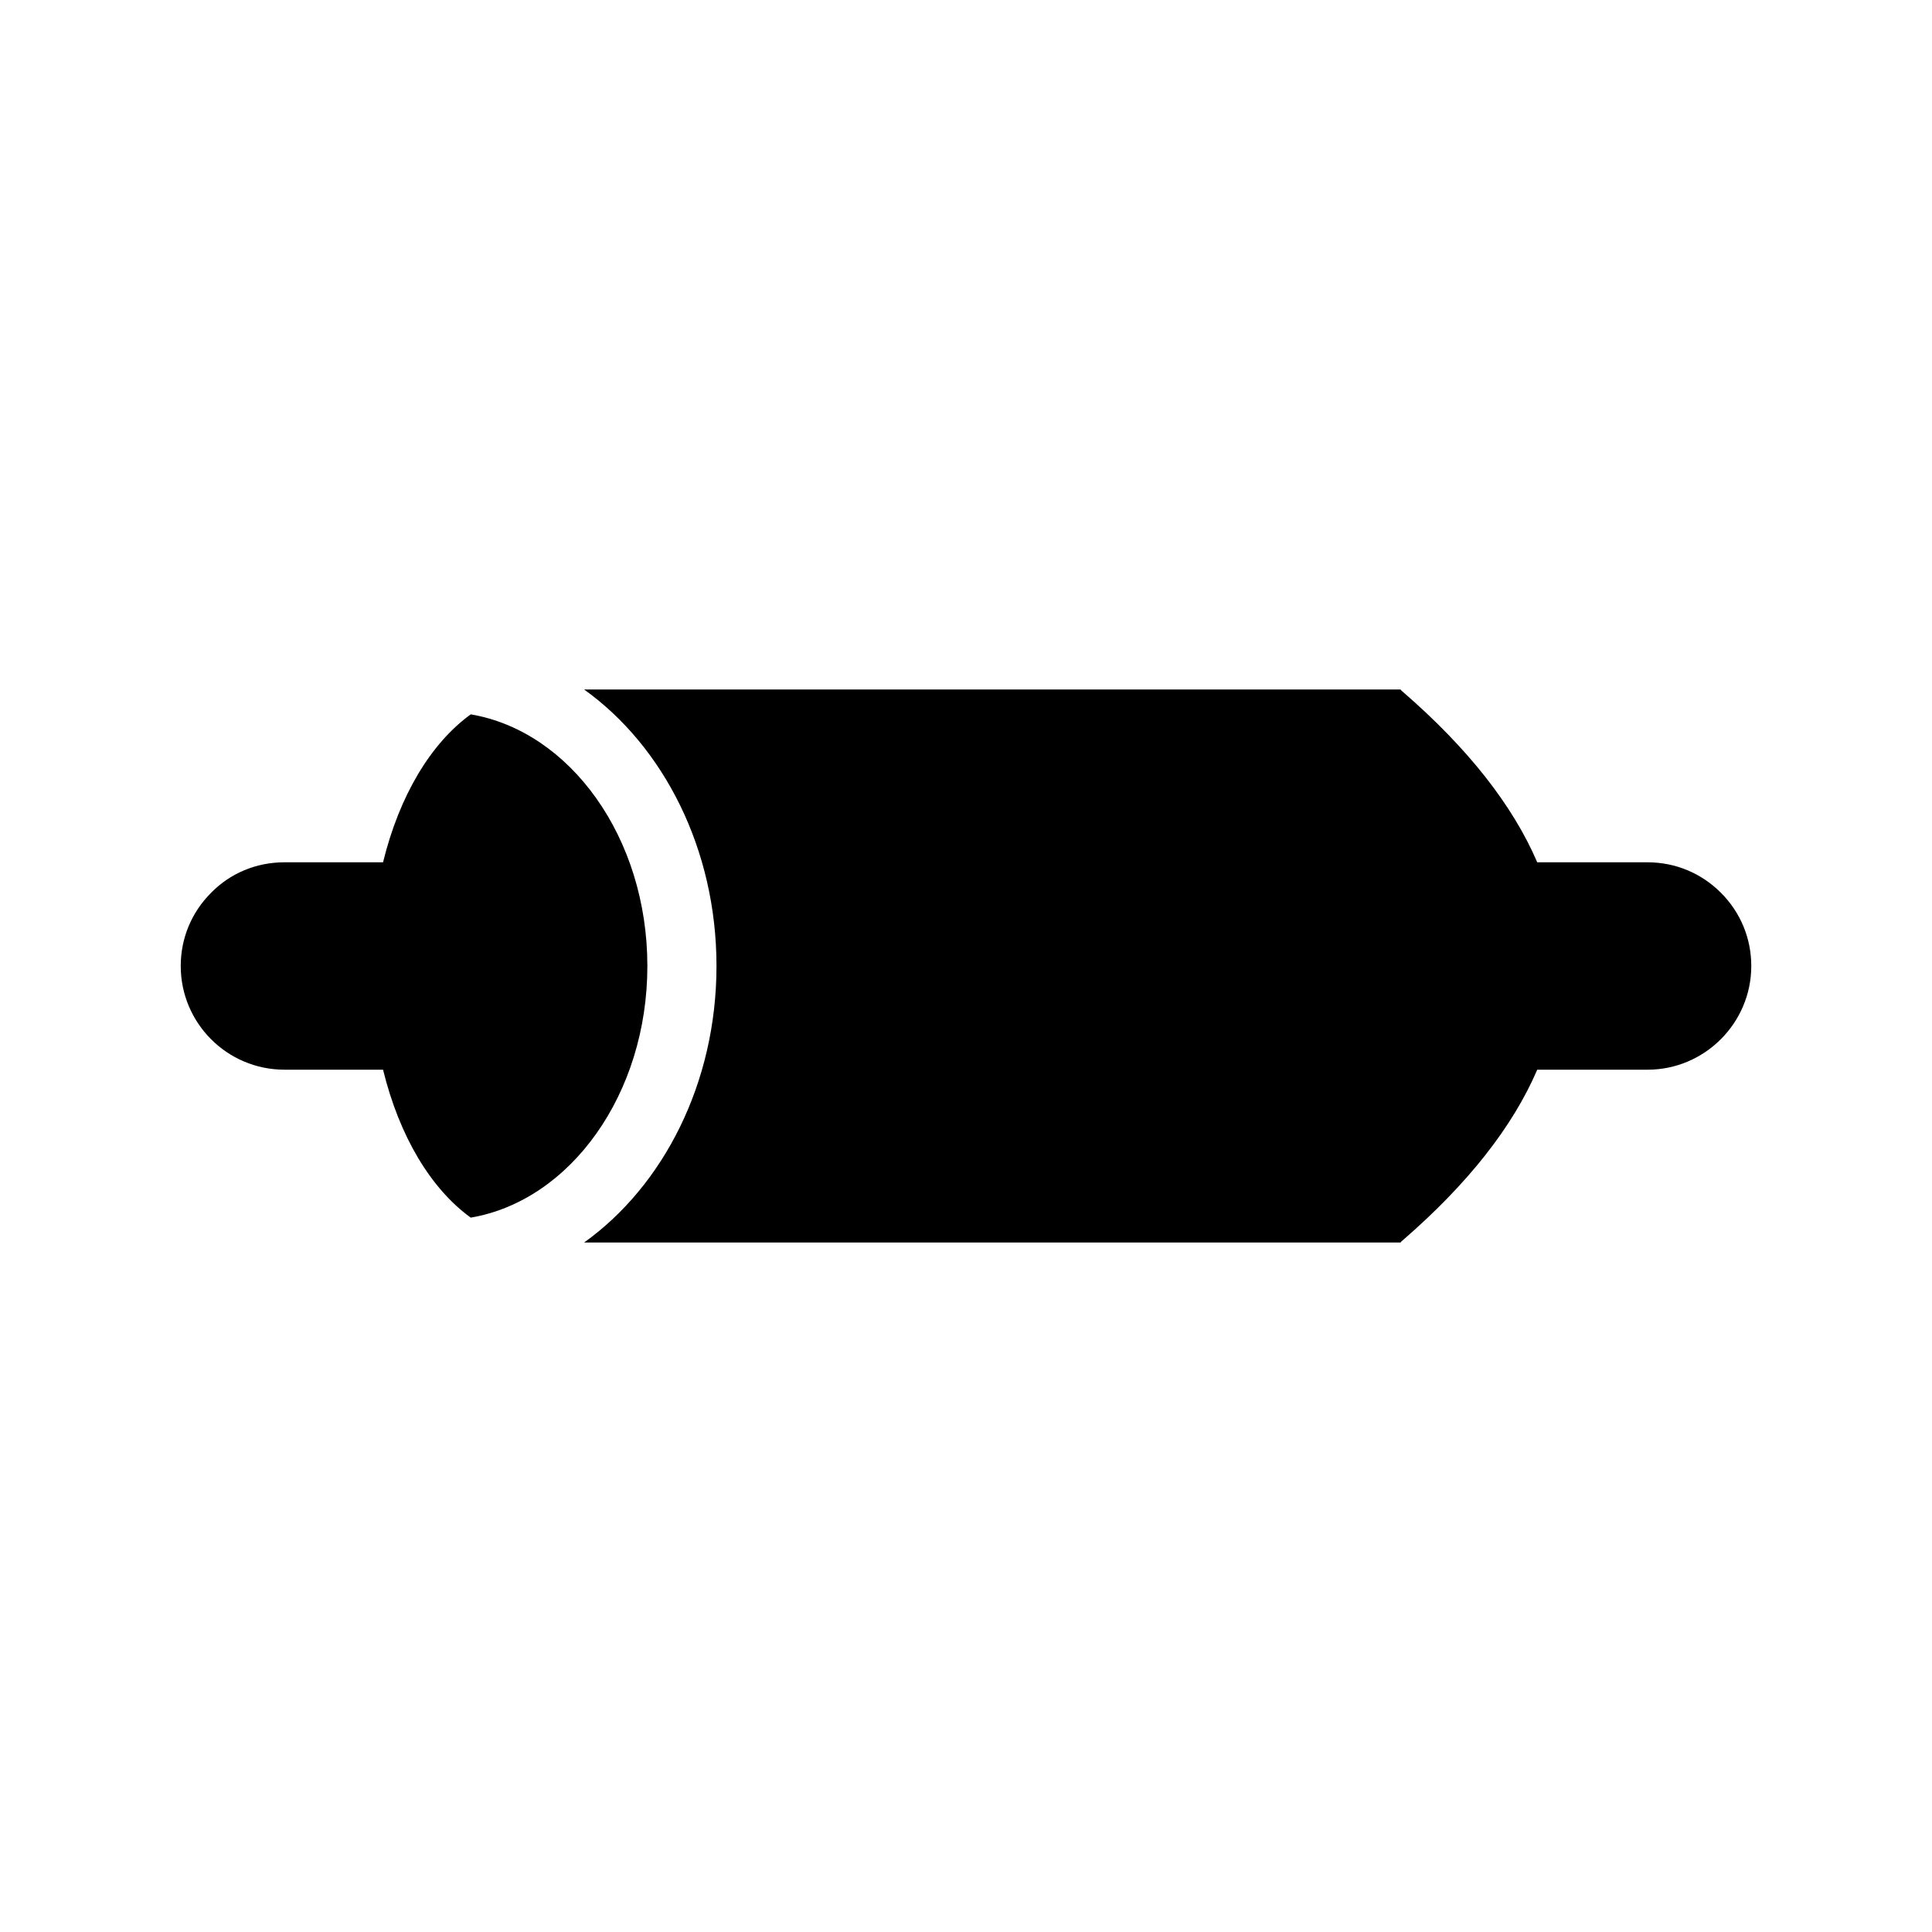
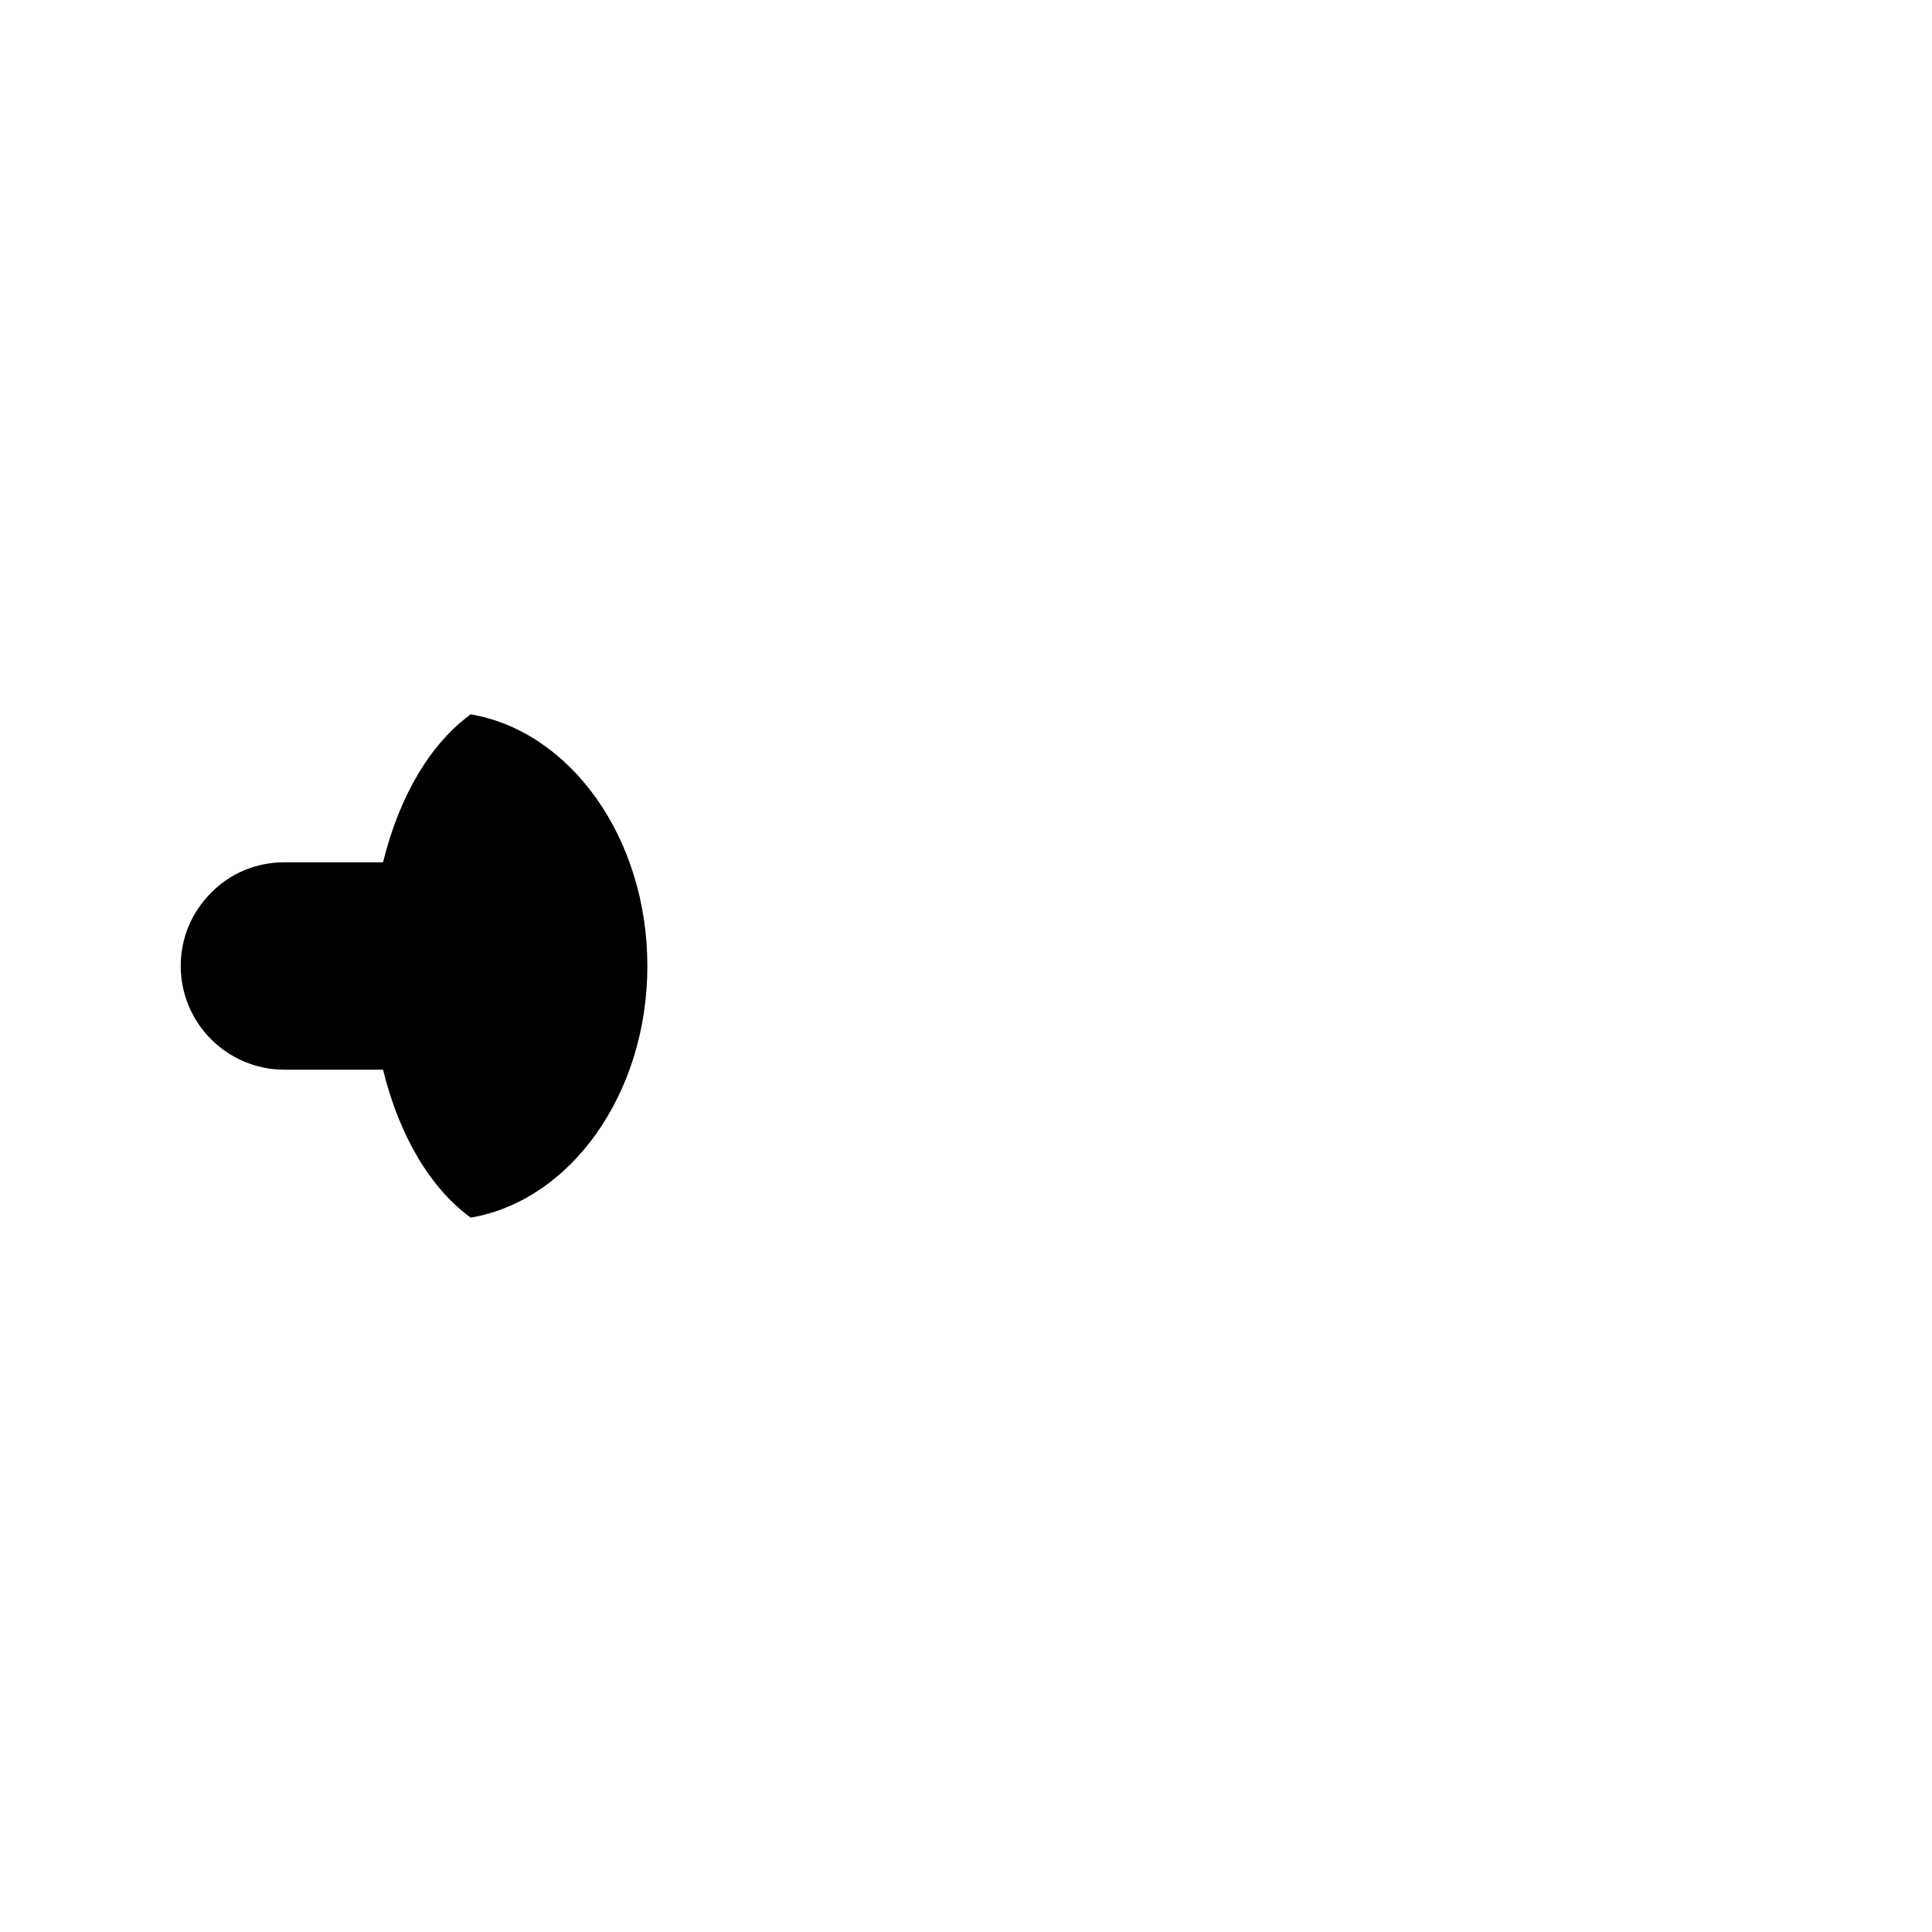
<svg xmlns="http://www.w3.org/2000/svg" fill="#000000" width="800px" height="800px" version="1.1" viewBox="144 144 512 512">
  <g>
    <path d="m268.75 333.31c-10.539 7.644-18.883 21.441-23.242 39.207h-26.133c-7.512 0-14.383 2.93-19.418 8.062-5.223 5.219-8.062 12.09-8.062 19.418 0 15.113 12.273 27.48 27.48 27.48h26.133c4.359 17.766 12.699 31.562 23.238 39.207 26.383-4.492 46.812-32.707 46.812-66.688 0-33.984-20.43-62.199-46.809-66.688z" />
-     <path d="m600.05 380.58c-5.223-5.219-12.094-8.059-19.422-8.059h-29.242c-6.512-15.156-18.391-30.246-35.59-45.16-0.273-0.184-0.457-0.367-0.641-0.641h-216.36c20.977 15.023 35.082 42.227 35.082 73.281 0 31.051-14.105 58.258-35.082 73.281h216.36c0.184-0.273 0.367-0.457 0.641-0.641 17.199-14.914 29.082-30.004 35.59-45.16h29.242c15.113 0 27.48-12.367 27.48-27.48 0-7.328-2.84-14.199-8.059-19.422z" />
  </g>
</svg>